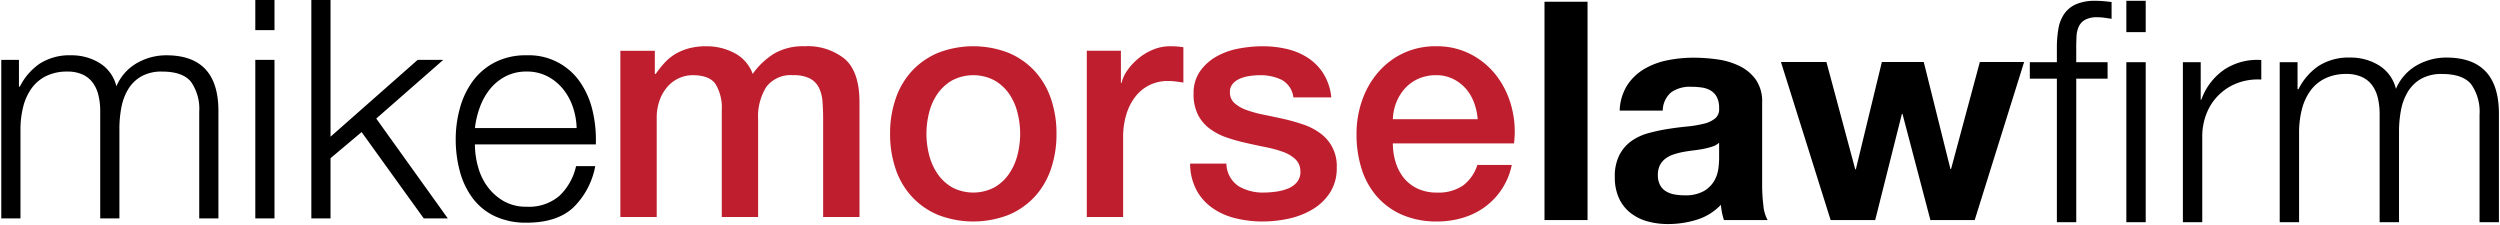
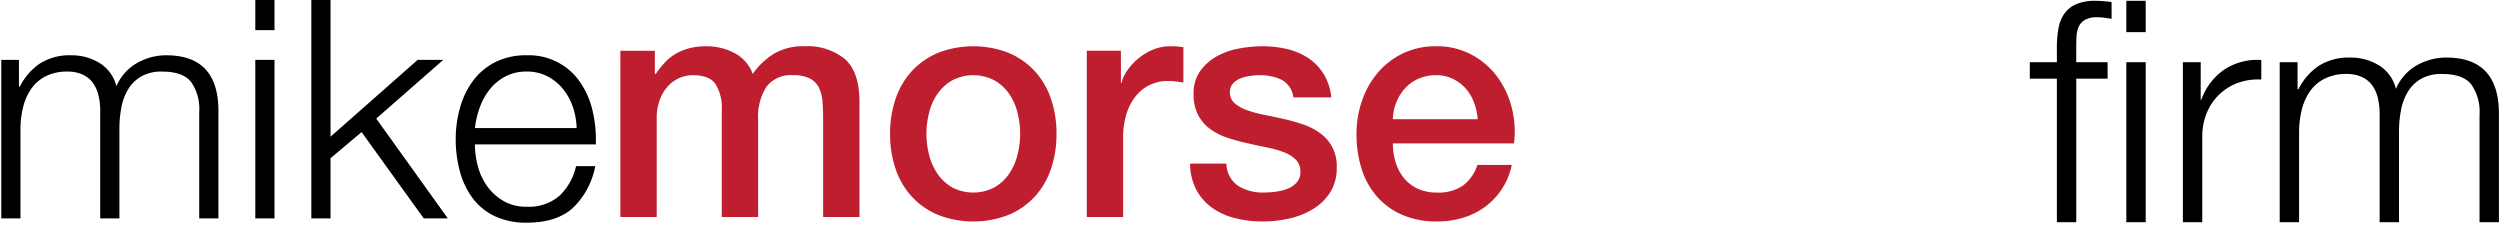
<svg xmlns="http://www.w3.org/2000/svg" width="400" height="36" viewBox="0 0 400 36">
  <defs>
    <style>
      .cls-1, .cls-2 {fill-rule: evenodd;}
      .cls-2 {fill: #bf1e2e;}
	@media(min-width:800px){
    	#mike{animation: flipInOne 1s ease-in-out !important;}
    	#morse{animation: flipInTwo 1.5s ease-in-out;}
    	#law{animation: flipInOne 2s ease-in-out;}
    	#firm{animation: flipInTwo 2.5s ease-in-out;}
      @keyframes flipInOne{
      	from{transform:rotateX(90deg);transform-origin: bottom;}
      	to{transform:rotateX(0deg);transform-origin: bottom;}
      }
      @keyframes flipInTwo{
      	from{transform:rotateX(90deg);transform-origin: top;}
      	to{transform:rotateX(0deg);transform-origin: top;}
      }
	}
    </style>
  </defs>
  <path id="mike" class="cls-1" d="M3.032,9.584V13.86H3.178A9.679,9.679,0,0,1,6.37,10.174a8.861,8.861,0,0,1,5.044-1.327,8.517,8.517,0,0,1,4.508,1.229,6.025,6.025,0,0,1,2.7,3.735,7.757,7.757,0,0,1,3.314-3.735,9.428,9.428,0,0,1,4.678-1.229q8.333,0,8.333,8.9v17.2h-3.07V17.89A7.537,7.537,0,0,0,30.566,13.1q-1.316-1.646-4.63-1.647a6.538,6.538,0,0,0-3.314.762,5.844,5.844,0,0,0-2.1,2.04,8.721,8.721,0,0,0-1.1,2.924,18.005,18.005,0,0,0-.317,3.416V34.944h-3.07v-17.2a10.763,10.763,0,0,0-.268-2.433,5.675,5.675,0,0,0-.877-2.015,4.174,4.174,0,0,0-1.633-1.352,5.711,5.711,0,0,0-2.485-.492,7.547,7.547,0,0,0-3.387.713A6.245,6.245,0,0,0,5.054,14.13a8.735,8.735,0,0,0-1.34,2.949,14.8,14.8,0,0,0-.439,3.711V34.944H0.205V9.584H3.032ZM43.919-.147V4.816h-3.07V-0.147h3.07Zm0,9.731V34.944h-3.07V9.584h3.07ZM52.886-.147V21.871L66.823,9.584h4.094L60.2,18.971,71.648,34.944H67.8L57.856,21.134l-4.971,4.178v9.633h-3.07V-0.147h3.07ZM91.653,17.1a9.313,9.313,0,0,0-1.584-2.875,7.869,7.869,0,0,0-2.485-2.015,7.068,7.068,0,0,0-3.314-.762,7.176,7.176,0,0,0-3.363.762,7.87,7.87,0,0,0-2.485,2.015,10.059,10.059,0,0,0-1.633,2.9,14.273,14.273,0,0,0-.8,3.367H92.262A11.3,11.3,0,0,0,91.653,17.1Zm-15.2,9.461a9.545,9.545,0,0,0,1.486,3.219,8.518,8.518,0,0,0,2.583,2.359,7.171,7.171,0,0,0,3.752.934,7.425,7.425,0,0,0,5.263-1.769,9.327,9.327,0,0,0,2.632-4.718h3.07a12.4,12.4,0,0,1-3.582,6.684q-2.608,2.359-7.383,2.359a11.626,11.626,0,0,1-5.141-1.057,9.473,9.473,0,0,1-3.533-2.9A12.656,12.656,0,0,1,73.573,27.4a19.594,19.594,0,0,1-.658-5.136,18.569,18.569,0,0,1,.658-4.915,13.252,13.252,0,0,1,2.022-4.3A10.182,10.182,0,0,1,79.128,10,10.8,10.8,0,0,1,84.27,8.847a9.921,9.921,0,0,1,8.65,4.448,13.406,13.406,0,0,1,1.925,4.571,20.234,20.234,0,0,1,.487,5.234H75.985A13.826,13.826,0,0,0,76.448,26.565Z" />
  <path id="morse" class="cls-2" d="M99.258,34.718h5.815V18.925a8.259,8.259,0,0,1,.485-2.932,6.683,6.683,0,0,1,1.275-2.161,5.407,5.407,0,0,1,1.836-1.338,5.3,5.3,0,0,1,2.168-.463q2.652,0,3.647,1.415a7.282,7.282,0,0,1,1,4.193v17.08h5.815V19.131a8.906,8.906,0,0,1,1.327-5.247,4.9,4.9,0,0,1,4.284-1.852,5.713,5.713,0,0,1,2.653.514,3.36,3.36,0,0,1,1.454,1.466,5.979,5.979,0,0,1,.586,2.264q0.1,1.312.1,2.907V34.718h5.816V16.353q0-4.835-2.321-6.894a9.479,9.479,0,0,0-6.5-2.058,9.155,9.155,0,0,0-4.846,1.183,11.784,11.784,0,0,0-3.418,3.241,6.1,6.1,0,0,0-2.933-3.344,9.487,9.487,0,0,0-4.463-1.08,10.687,10.687,0,0,0-2.806.334,8.632,8.632,0,0,0-2.168.9,7.814,7.814,0,0,0-1.709,1.389,15,15,0,0,0-1.428,1.8h-0.153v-3.7H99.258v26.6Zm62.105-.334a12.021,12.021,0,0,0,4.183-2.907,12.45,12.45,0,0,0,2.6-4.424,17.164,17.164,0,0,0,.893-5.659,17,17,0,0,0-.893-5.608,12.457,12.457,0,0,0-2.6-4.424,12.033,12.033,0,0,0-4.183-2.907,15.592,15.592,0,0,0-11.274,0,12.019,12.019,0,0,0-4.182,2.907,12.444,12.444,0,0,0-2.6,4.424,17,17,0,0,0-.893,5.608,17.164,17.164,0,0,0,.893,5.659,12.437,12.437,0,0,0,2.6,4.424,12.008,12.008,0,0,0,4.182,2.907A15.593,15.593,0,0,0,161.363,34.384Zm-9-4.4a7.105,7.105,0,0,1-2.346-2.161,9.465,9.465,0,0,1-1.352-3.01,13.63,13.63,0,0,1,0-6.816,9.139,9.139,0,0,1,1.352-3.009,7.229,7.229,0,0,1,2.346-2.135,7.3,7.3,0,0,1,6.734,0,7.229,7.229,0,0,1,2.346,2.135A9.139,9.139,0,0,1,162.791,18a13.6,13.6,0,0,1,0,6.816,9.465,9.465,0,0,1-1.352,3.01,7.105,7.105,0,0,1-2.346,2.161A7.3,7.3,0,0,1,152.359,29.986Zm21.526,4.733H179.7V22.063a12.429,12.429,0,0,1,.562-3.91,8.559,8.559,0,0,1,1.53-2.855,6.387,6.387,0,0,1,2.27-1.749,6.64,6.64,0,0,1,2.78-.592,10.4,10.4,0,0,1,1.25.077q0.636,0.077,1.249.18V7.555q-0.408-.051-0.79-0.1a12.653,12.653,0,0,0-1.4-.051,6.906,6.906,0,0,0-2.6.514,9.012,9.012,0,0,0-2.321,1.363,9.752,9.752,0,0,0-1.785,1.878,5.965,5.965,0,0,0-1,2.109h-0.1V8.121h-5.458v26.6Zm16.527-8.54a9.214,9.214,0,0,0,.944,4.09,8.291,8.291,0,0,0,2.448,2.881,10.716,10.716,0,0,0,3.673,1.723,17.849,17.849,0,0,0,4.617.566,19.071,19.071,0,0,0,4.131-.463,12.581,12.581,0,0,0,3.8-1.492,8.494,8.494,0,0,0,2.78-2.675,7.2,7.2,0,0,0,1.071-4.013,6.4,6.4,0,0,0-2.678-5.5A10.03,10.03,0,0,0,208.47,19.9q-1.53-.514-3.112-0.875-1.633-.359-3.162-0.669a18.862,18.862,0,0,1-2.73-.746,5.826,5.826,0,0,1-1.938-1.106,2.247,2.247,0,0,1-.74-1.749,1.973,1.973,0,0,1,.511-1.415,3.317,3.317,0,0,1,1.249-.823,6.733,6.733,0,0,1,1.582-.386,12.247,12.247,0,0,1,1.453-.1,7.893,7.893,0,0,1,3.444.72,3.657,3.657,0,0,1,1.913,2.829h6.07a8.885,8.885,0,0,0-1.25-3.781,8.291,8.291,0,0,0-2.5-2.547,10.586,10.586,0,0,0-3.367-1.415,17.057,17.057,0,0,0-3.9-.437,20.852,20.852,0,0,0-3.75.36,11.518,11.518,0,0,0-3.571,1.26,8.041,8.041,0,0,0-2.652,2.366,6.087,6.087,0,0,0-1.046,3.627,7.2,7.2,0,0,0,.714,3.37,6.4,6.4,0,0,0,1.913,2.238,10.049,10.049,0,0,0,2.7,1.389,28.786,28.786,0,0,0,3.137.875q1.581,0.36,3.112.669a19.009,19.009,0,0,1,2.729.746,5.673,5.673,0,0,1,1.964,1.158,2.607,2.607,0,0,1,.816,1.852,2.552,2.552,0,0,1-.536,1.826,3.69,3.69,0,0,1-1.505,1.055,8.008,8.008,0,0,1-1.964.489,15.38,15.38,0,0,1-1.861.129,7.573,7.573,0,0,1-4.03-1.029,4.424,4.424,0,0,1-1.939-3.6h-5.815Zm32.443-7.1a7.846,7.846,0,0,1,.586-2.778,7.384,7.384,0,0,1,1.429-2.238,6.341,6.341,0,0,1,2.142-1.492,6.936,6.936,0,0,1,2.78-.54,5.975,5.975,0,0,1,2.678.592,6.6,6.6,0,0,1,2.041,1.543,7.173,7.173,0,0,1,1.326,2.238,9.529,9.529,0,0,1,.586,2.675H222.855Zm19.384,3.858a15.368,15.368,0,0,0-.383-5.788,14.115,14.115,0,0,0-2.372-4.964,12.292,12.292,0,0,0-4.106-3.473A11.742,11.742,0,0,0,229.792,7.4a12.062,12.062,0,0,0-5.305,1.132,12.192,12.192,0,0,0-4,3.061,13.775,13.775,0,0,0-2.551,4.476,16.138,16.138,0,0,0-.893,5.376,18.116,18.116,0,0,0,.842,5.659,12.235,12.235,0,0,0,2.5,4.424,11.367,11.367,0,0,0,4.055,2.881,13.86,13.86,0,0,0,5.509,1.029,14.174,14.174,0,0,0,4.106-.592A11.633,11.633,0,0,0,237.6,33.1a11.043,11.043,0,0,0,4.285-6.714h-5.51a6.536,6.536,0,0,1-2.321,3.318,6.937,6.937,0,0,1-4.106,1.106,7.179,7.179,0,0,1-3.163-.643,6.273,6.273,0,0,1-2.193-1.723,7.356,7.356,0,0,1-1.3-2.521,10.3,10.3,0,0,1-.433-2.984h19.384Z" />
-   <path id="law" class="cls-1" d="M254.006,0.281V35.209h-6.888V0.281h6.888ZM266.035,17.7a3.939,3.939,0,0,1,1.359-2.935,5.2,5.2,0,0,1,3.2-.881,11.494,11.494,0,0,1,1.722.122,3.81,3.81,0,0,1,1.407.489,2.693,2.693,0,0,1,.97,1.027,3.72,3.72,0,0,1,.363,1.786,1.889,1.889,0,0,1-.63,1.639,4.632,4.632,0,0,1-1.843.856,18.25,18.25,0,0,1-2.668.44q-1.5.147-3.056,0.391a29.05,29.05,0,0,0-3.08.66,8.664,8.664,0,0,0-2.716,1.247,6.321,6.321,0,0,0-1.941,2.226,7.43,7.43,0,0,0-.751,3.547,8,8,0,0,0,.654,3.375,6.366,6.366,0,0,0,1.819,2.348,7.63,7.63,0,0,0,2.717,1.37,12.215,12.215,0,0,0,3.347.44,15.463,15.463,0,0,0,4.559-.685,8.955,8.955,0,0,0,3.88-2.4,10.4,10.4,0,0,0,.17,1.247,9.926,9.926,0,0,0,.316,1.2h6.984a5.957,5.957,0,0,1-.679-2.348,26.711,26.711,0,0,1-.194-3.278V16.424a6.122,6.122,0,0,0-1.018-3.693,6.994,6.994,0,0,0-2.62-2.177A11.673,11.673,0,0,0,274.766,9.5a27.94,27.94,0,0,0-3.832-.269,20.961,20.961,0,0,0-4.147.416,11.773,11.773,0,0,0-3.71,1.394,8.285,8.285,0,0,0-2.717,2.593,8.123,8.123,0,0,0-1.212,4.06h6.887Zm9.022,7.729a13.336,13.336,0,0,1-.121,1.565,5.265,5.265,0,0,1-.655,1.932,4.558,4.558,0,0,1-1.649,1.639,6.043,6.043,0,0,1-3.153.685,8.588,8.588,0,0,1-1.6-.147,3.876,3.876,0,0,1-1.359-.514,2.611,2.611,0,0,1-.921-1,3.281,3.281,0,0,1-.34-1.565,3.4,3.4,0,0,1,.34-1.614,3.133,3.133,0,0,1,.9-1.052,4.52,4.52,0,0,1,1.31-.66,12.374,12.374,0,0,1,1.528-.391q0.823-.147,1.649-0.245t1.576-.245a11.048,11.048,0,0,0,1.407-.367,3.068,3.068,0,0,0,1.091-.611v2.593Zm33.808,9.784L304.4,18.234h-0.1l-4.269,16.975h-7.13L284.952,9.918h7.276l4.608,17.17h0.1L301.1,9.918H307.8l4.269,17.122h0.1l4.608-17.122h7.082l-7.907,25.291h-7.082Z" />
  <path id="firm" class="cls-1" d="M332.2,12.583V35.551h-3.1V12.583H324.77V9.954H329.1V7.622a17.287,17.287,0,0,1,.246-3.026,5.94,5.94,0,0,1,.934-2.381A4.511,4.511,0,0,1,332.173.677a7.486,7.486,0,0,1,3.074-.546q0.689,0,1.279.05t1.328,0.149V3.009q-0.639-.1-1.18-0.174a7.942,7.942,0,0,0-1.082-.074,3.99,3.99,0,0,0-1.968.4,2.422,2.422,0,0,0-1.008,1.067,4.1,4.1,0,0,0-.369,1.563q-0.05.893-.049,1.935V9.954h5.017v2.629H332.2ZM343.314,0.131v5.01h-3.1V0.131h3.1Zm0,9.822v25.6h-3.1V9.954h3.1Zm8.8,0v6h0.1a9.815,9.815,0,0,1,3.664-4.812,9.537,9.537,0,0,1,5.928-1.538v3.125a9.287,9.287,0,0,0-3.837.57,8.517,8.517,0,0,0-4.919,4.862,9.927,9.927,0,0,0-.689,3.745V35.551h-3.1V9.954h2.853Zm15.494,0V14.27h0.148a9.768,9.768,0,0,1,3.222-3.721,8.943,8.943,0,0,1,5.091-1.339,8.6,8.6,0,0,1,4.55,1.24,6.084,6.084,0,0,1,2.73,3.77,7.831,7.831,0,0,1,3.344-3.77,9.519,9.519,0,0,1,4.723-1.24q8.41,0,8.411,8.979V35.551h-3.1V18.337A7.61,7.61,0,0,0,395.4,13.5q-1.329-1.662-4.673-1.662a6.6,6.6,0,0,0-3.345.769,5.9,5.9,0,0,0-2.115,2.059,8.8,8.8,0,0,0-1.107,2.952,18.23,18.23,0,0,0-.319,3.448V35.551h-3.1V18.189a10.857,10.857,0,0,0-.271-2.456,5.744,5.744,0,0,0-.885-2.034,4.216,4.216,0,0,0-1.648-1.364,5.768,5.768,0,0,0-2.509-.5,7.616,7.616,0,0,0-3.418.719,6.3,6.3,0,0,0-2.361,1.984,8.8,8.8,0,0,0-1.353,2.976,14.943,14.943,0,0,0-.443,3.745V35.551h-3.1V9.954h2.853Z" />
</svg>